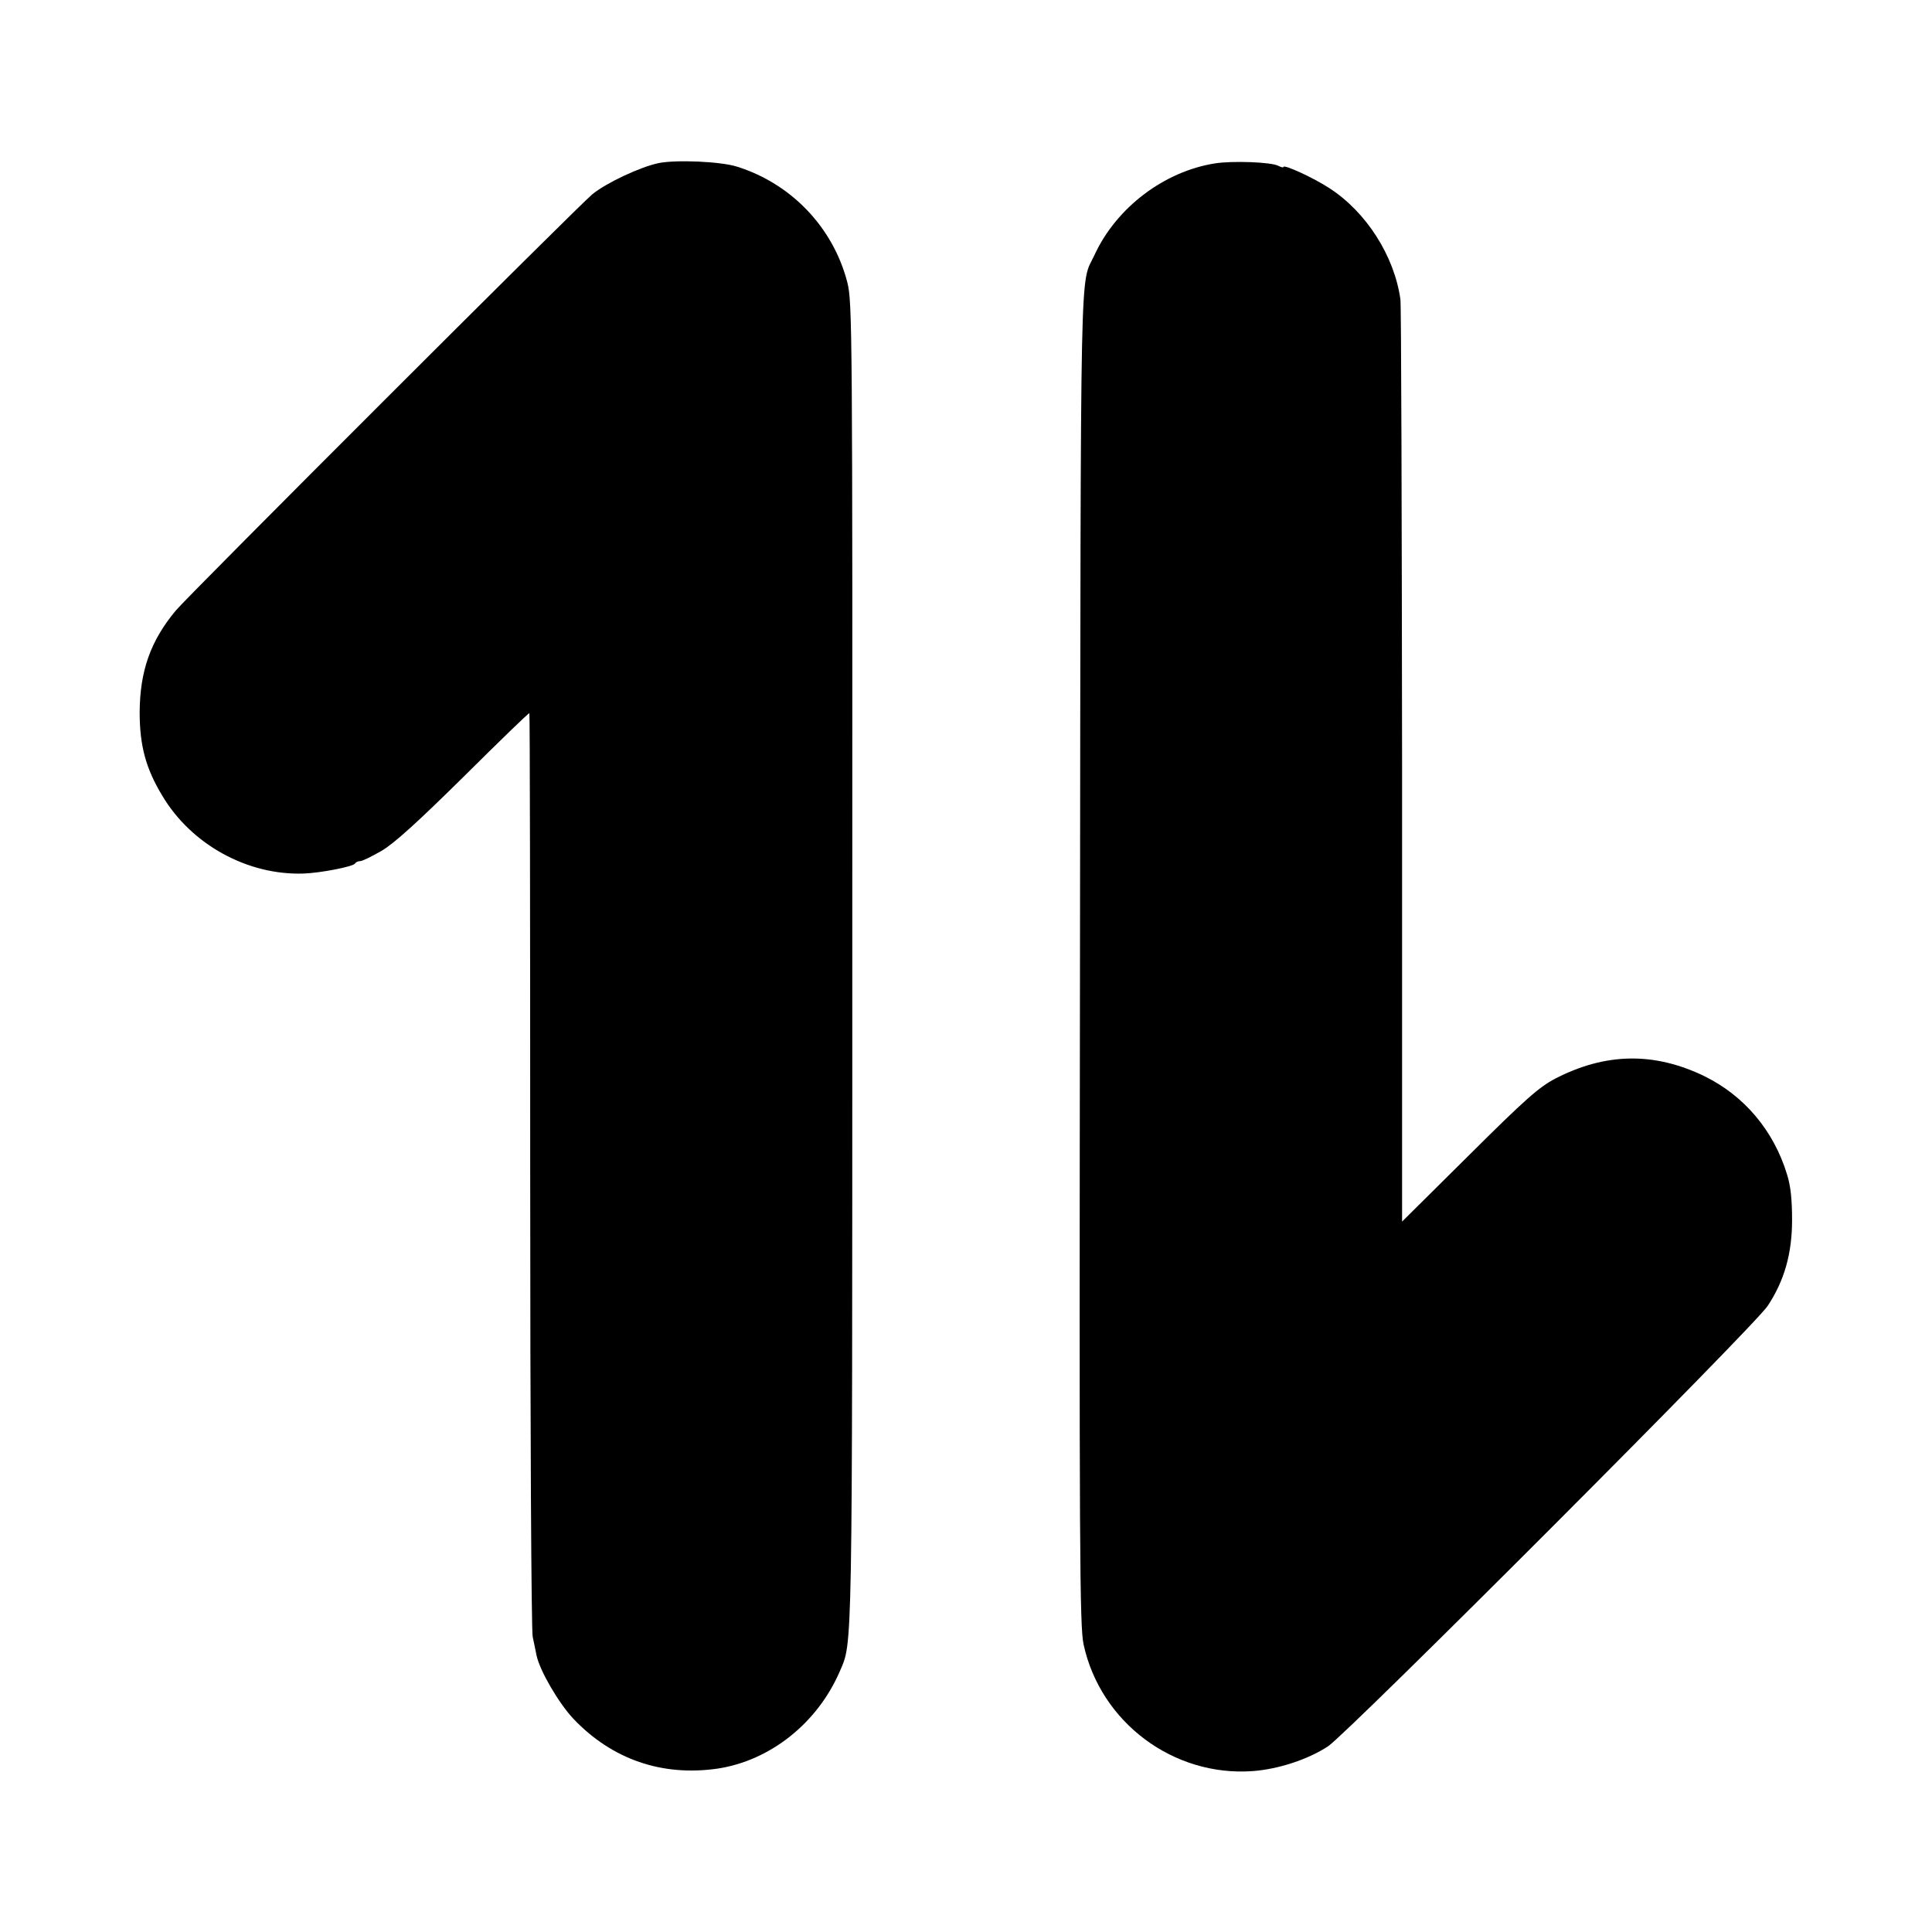
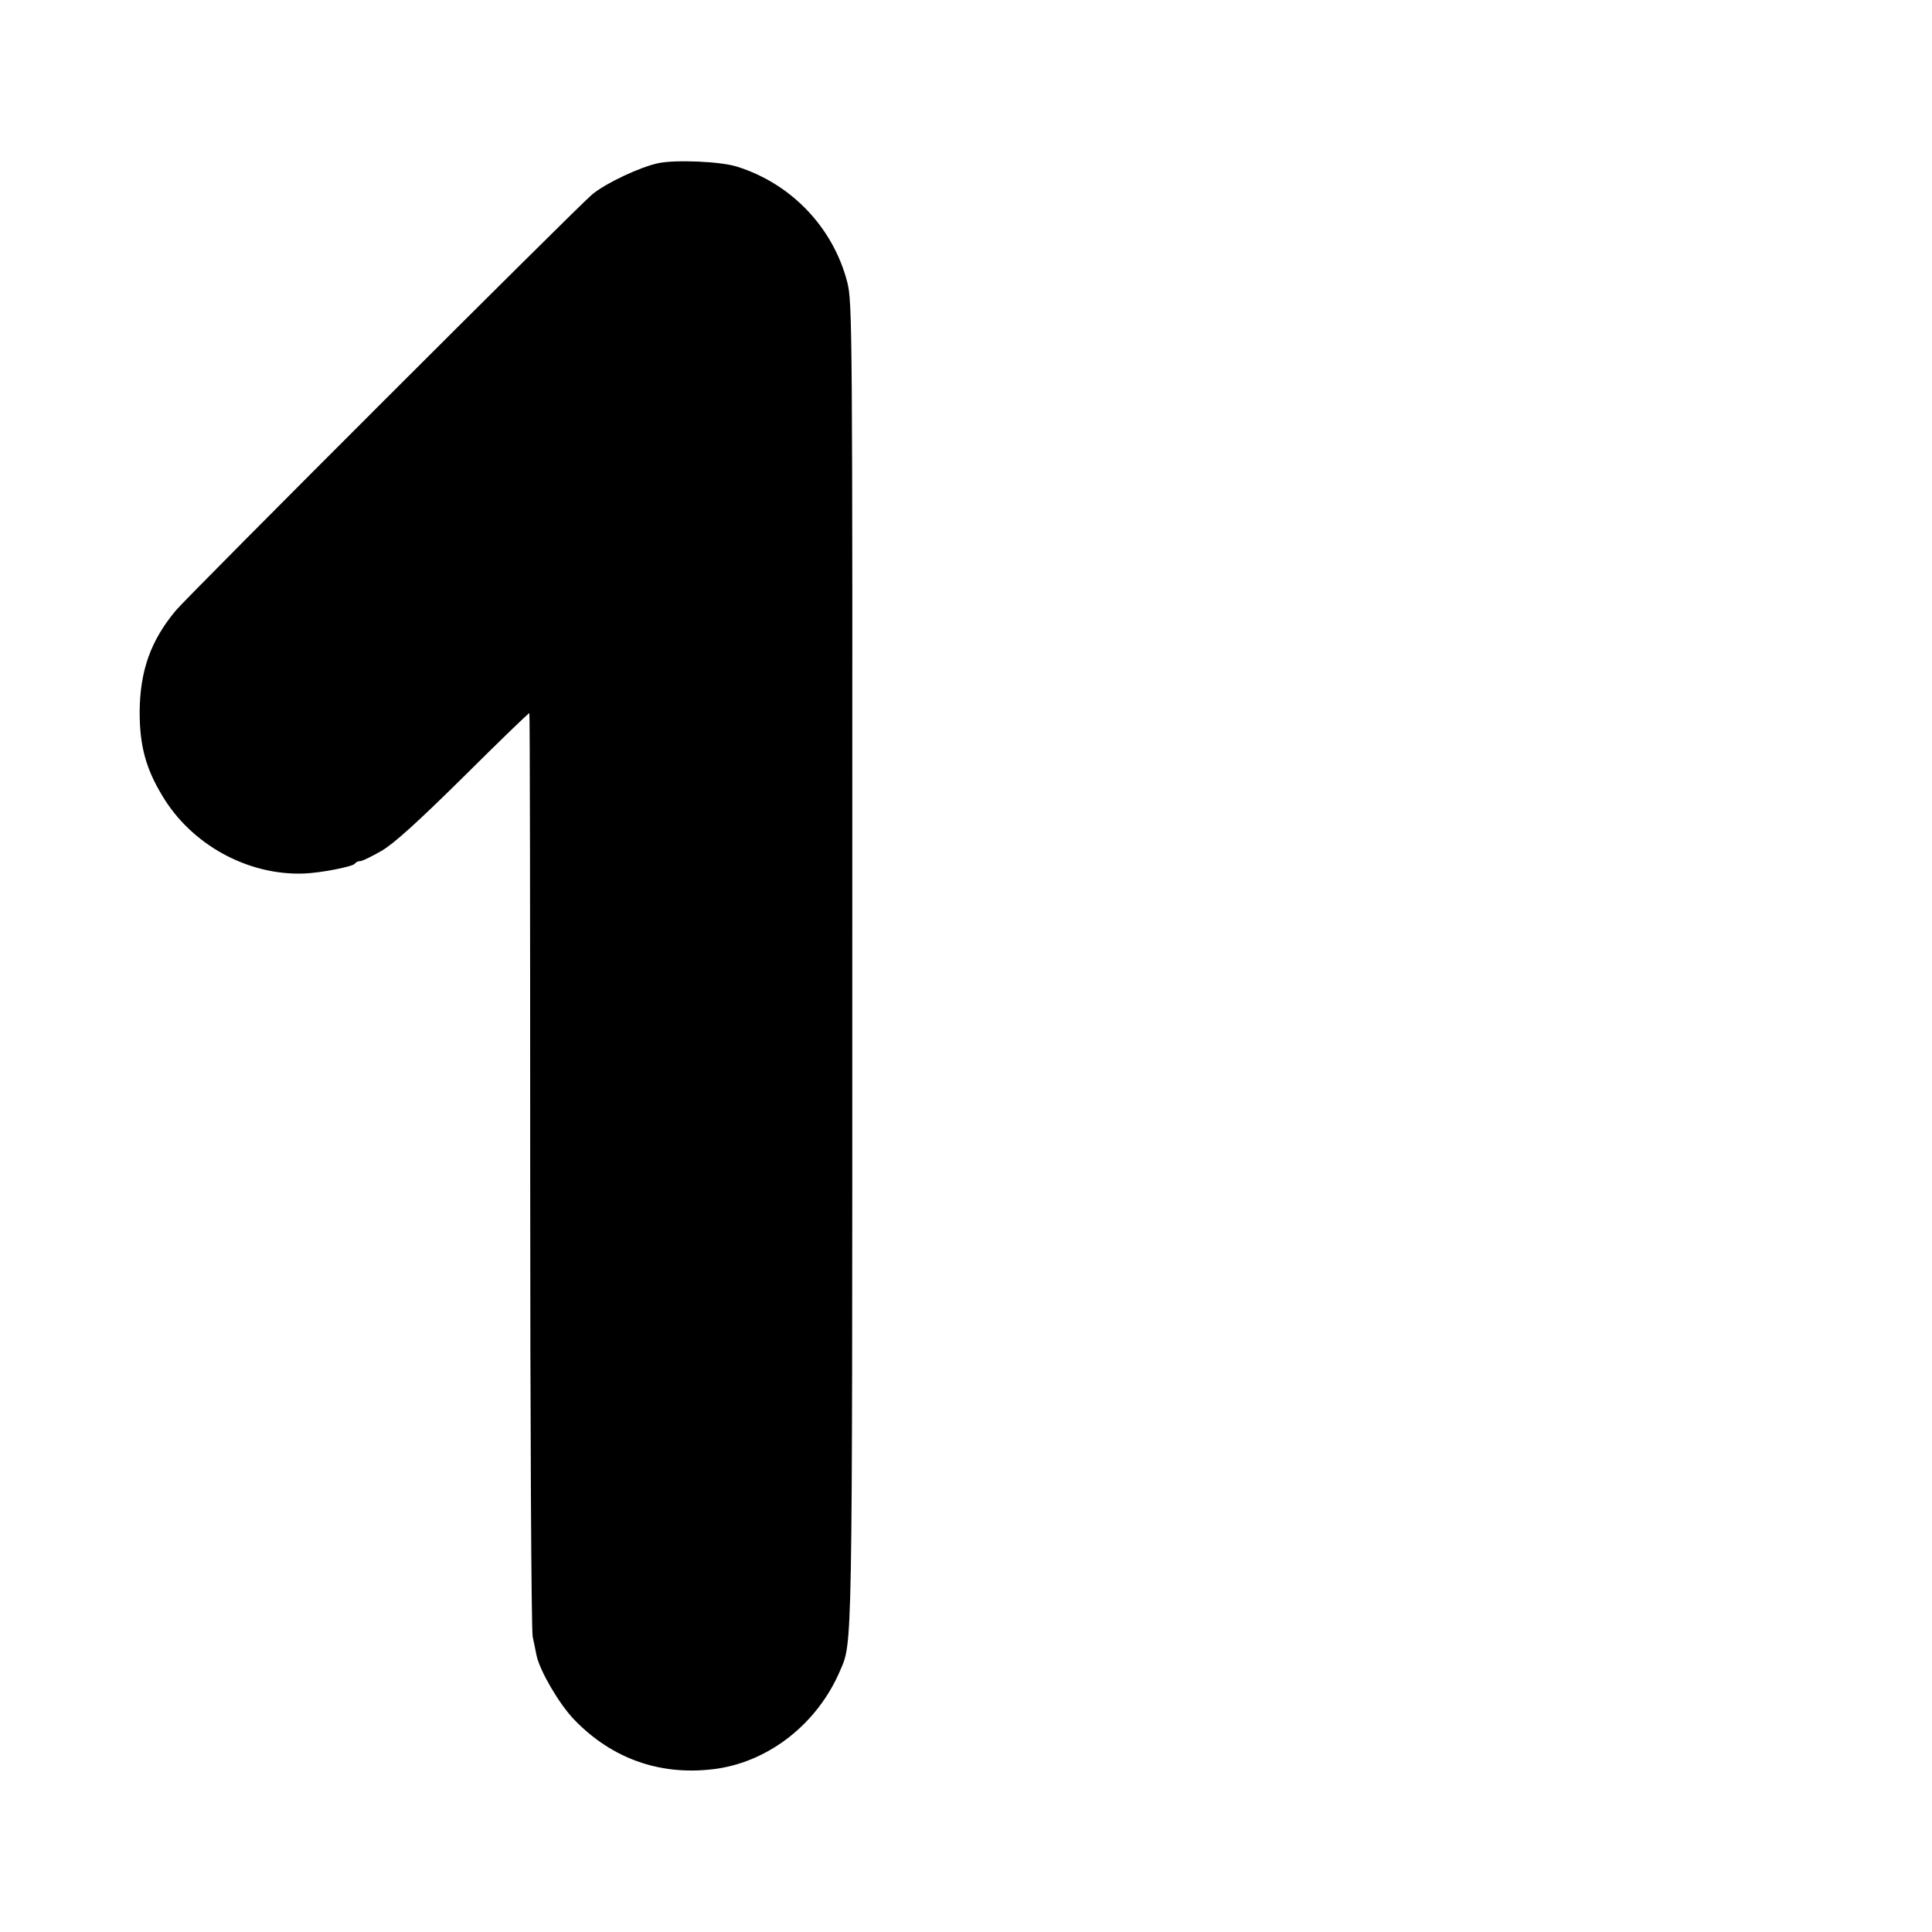
<svg xmlns="http://www.w3.org/2000/svg" version="1.0" width="700pt" height="700pt" viewBox="0 0 700 700" preserveAspectRatio="xMidYMid meet">
  <g transform="translate(0,700) scale(0.1,-0.1)" fill="#000000" stroke="none">
    <path d="M2386 6409 c-67 -14 -190 -72 -240 -113 -48 -39 -1468 -1458 -1509 -1508 -91 -109 -130 -218 -131 -368 0 -121 22 -204 82 -303 105 -177 309 -289 512 -282 61 2 179 25 186 36 3 5 11 9 19 9 8 0 42 17 77 37 45 26 132 105 298 269 129 128 236 232 238 230 2 -2 3 -746 3 -1652 0 -922 4 -1669 9 -1694 5 -25 12 -56 14 -68 12 -56 81 -174 134 -230 140 -147 321 -209 522 -180 191 29 362 165 443 353 46 108 45 28 45 2566 1 2320 0 2393 -18 2466 -51 198 -202 357 -399 419 -59 19 -221 26 -285 13z" />
-     <path d="M4402 6408 c-184 -29 -357 -160 -436 -331 -54 -117 -50 76 -53 -2547 -3 -2160 -1 -2423 13 -2488 61 -282 325 -480 613 -459 93 7 200 42 273 90 72 48 1548 1525 1593 1596 60 91 88 189 88 311 0 73 -5 123 -18 164 -48 159 -155 286 -300 357 -182 88 -358 85 -540 -9 -59 -31 -108 -74 -312 -277 l-243 -241 0 1651 c-1 907 -3 1668 -6 1690 -22 158 -124 317 -257 403 -58 38 -167 88 -167 77 0 -3 -8 -1 -18 4 -25 14 -167 19 -230 9z" />
  </g>
</svg>